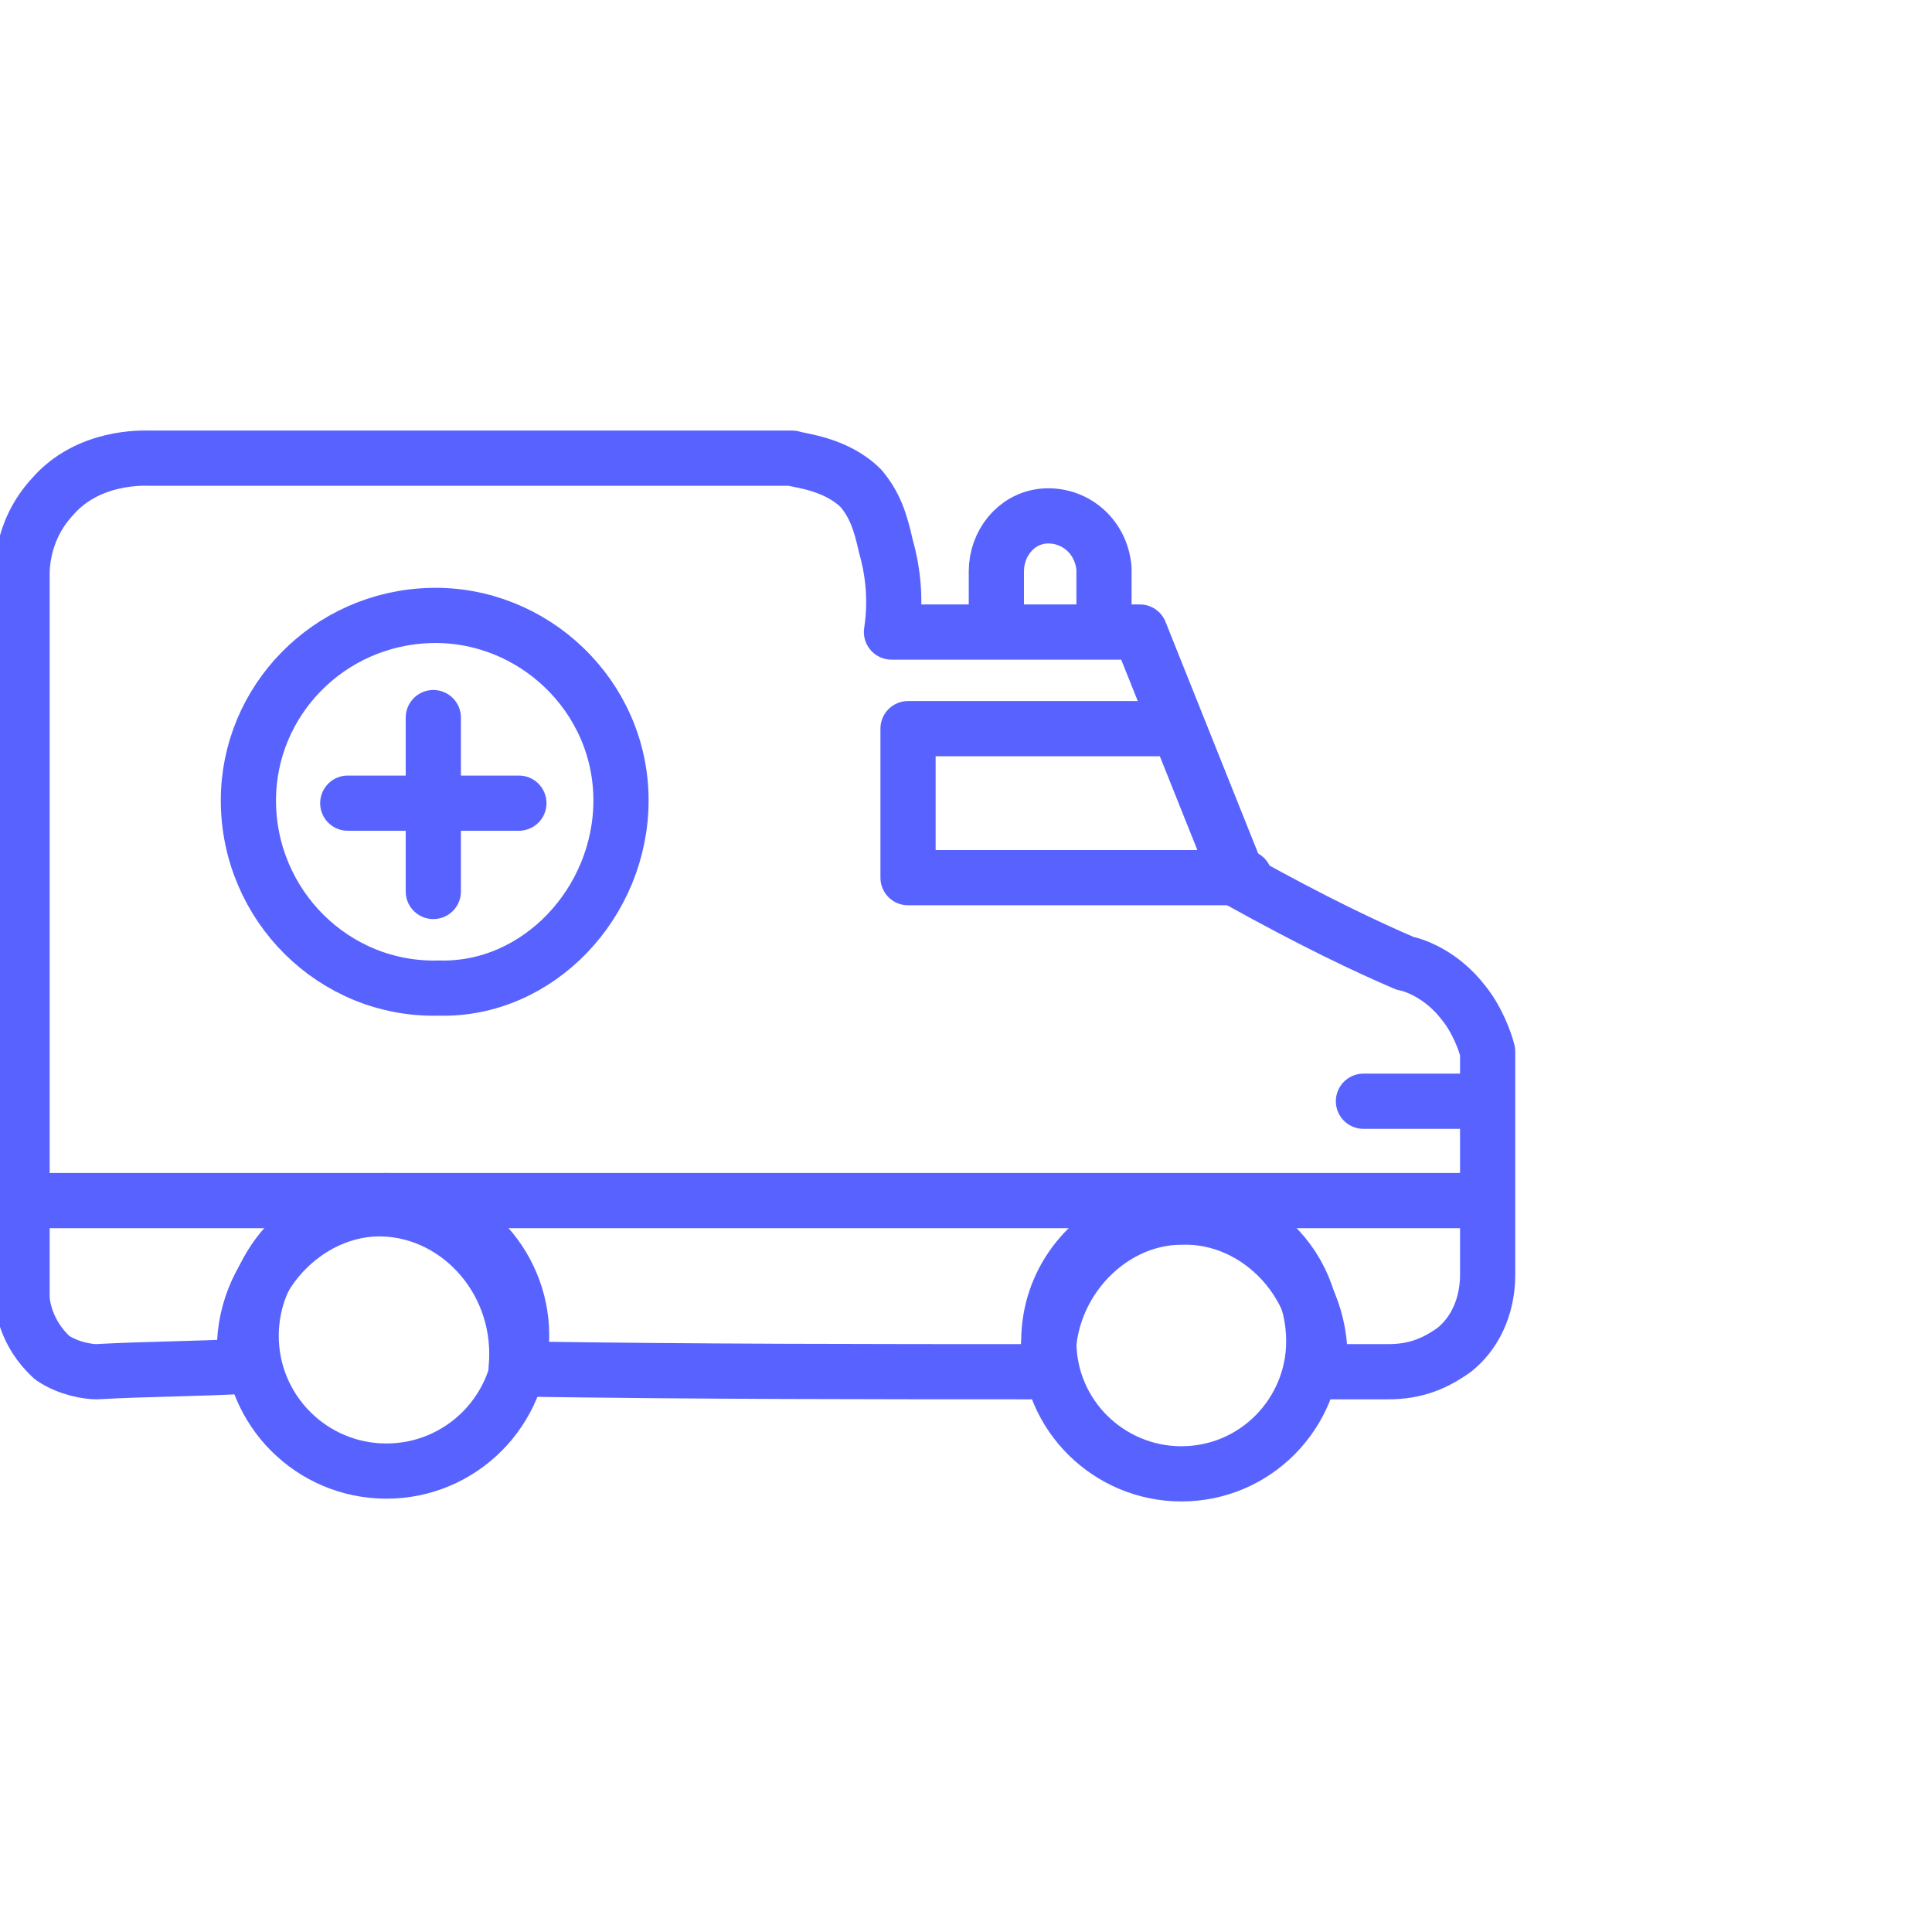
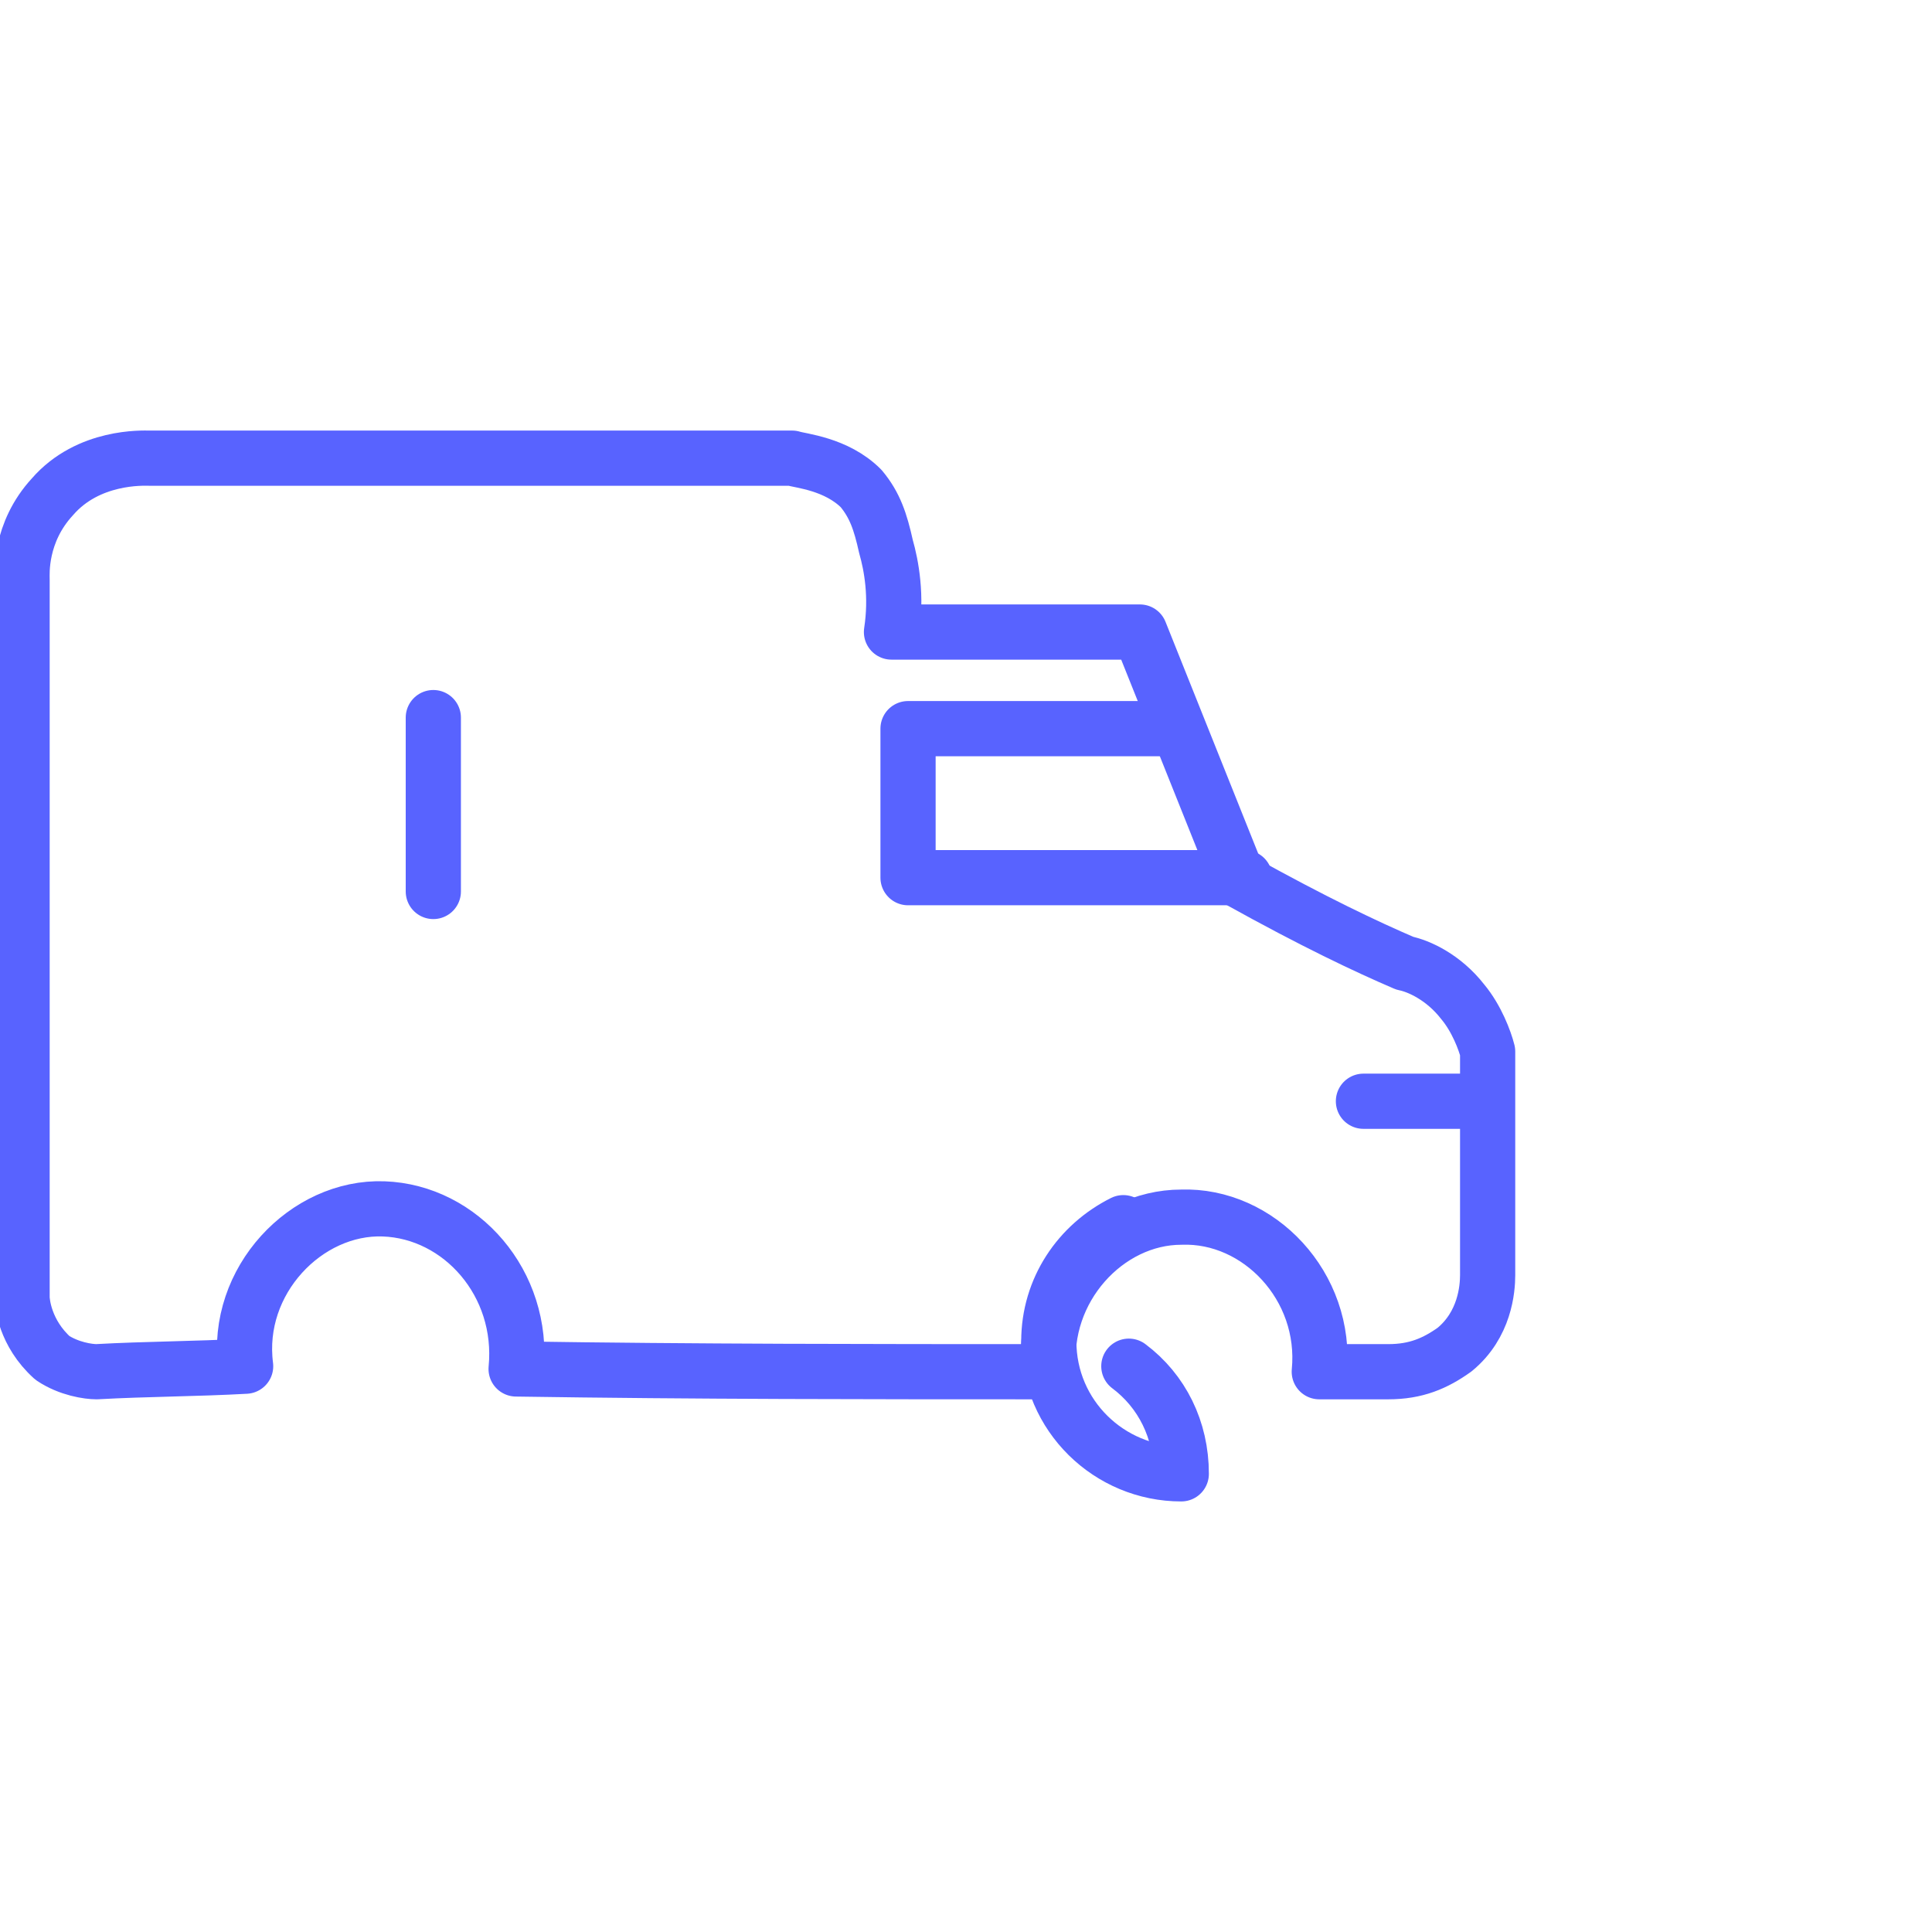
<svg xmlns="http://www.w3.org/2000/svg" version="1.1" id="Layer_1" x="0px" y="0px" viewBox="0 0 70 70" style="enable-background:new 0 0 70 70;" xml:space="preserve">
  <style type="text/css">
	.st0{display:none;}
	.st1{display:inline;opacity:0.35;fill:#2D2D2D;enable-background:new    ;}
	.st2{fill:none;stroke:#5863FF;stroke-width:2;stroke-linecap:round;stroke-linejoin:round;stroke-miterlimit:10;}
</style>
  <g id="Layer_2_1_" class="st0">
    <rect x="2.5" y="2.5" class="st1" width="65" height="65" />
  </g>
  <g id="Layer_3">
</g>
  <g>
-     <path class="st2" d="M22.5,29c0-3.8-3.2-6.8-6.9-6.7C11.9,22.4,9,25.4,9,29c0,3.8,3.1,6.9,6.9,6.8C19.5,35.9,22.5,32.7,22.5,29z" />
    <line class="st2" x1="15.7" y1="26" x2="15.7" y2="32.3" />
-     <line class="st2" x1="18.8" y1="29.1" x2="12.6" y2="29.1" />
    <path class="st2" d="M38,49.7c-0.3-3,2.1-5.6,4.8-5.6c2.8-0.1,5.3,2.5,5,5.6c0.8,0,1.7,0,2.5,0c1,0,1.7-0.3,2.4-0.8   c1.1-0.9,1.2-2.2,1.2-2.7c0-2.7,0-5.4,0-8.1c-0.1-0.4-0.4-1.2-0.9-1.8c-0.7-0.9-1.6-1.3-2.1-1.4c-1.4-0.6-3.3-1.5-6-3   c-1.2-3-2.4-6-3.6-9c-3,0-6,0-9,0c0.2-1.3,0-2.4-0.2-3.1c-0.2-0.9-0.4-1.5-0.9-2.1c-0.9-0.9-2.2-1-2.5-1.1c-7.8,0-15.5,0-23.3,0   c-0.2,0-2.2-0.1-3.5,1.4c-1.2,1.3-1.1,2.8-1.1,3c0,8.7,0,17.3,0,26c0,0.2,0.1,1.3,1.1,2.2c0.6,0.4,1.3,0.5,1.6,0.5   c1.8-0.1,3.6-0.1,5.4-0.2c-0.4-3.1,2.2-5.8,5-5.7c2.8,0.1,5.1,2.7,4.8,5.8C25.2,49.7,31.6,49.7,38,49.7z" />
-     <path class="st2" d="M1.9,43.5c17,0,34.1,0,51.1,0" />
-     <path class="st2" d="M36.1,22c0-0.4,0-0.8,0-1.3c0-1,0.7-1.9,1.7-2c1.1-0.1,2.1,0.7,2.2,1.9c0,0.4,0,0.9,0,1.3" />
    <path class="st2" d="M42.1,26.4c0,0-6.4,0-9.2,0c0,1.8,0,3.6,0,5.4c3.9,0,12.2,0,12.2,0" />
    <line class="st2" x1="49.4" y1="39.9" x2="53" y2="39.9" />
-     <circle class="st2" cx="14" cy="48.4" r="4.9" />
-     <path class="st2" d="M40.7,44.3c-1.6,0.8-2.7,2.4-2.7,4.3c0,2.7,2.2,4.8,4.8,4.8c2.7,0,4.8-2.2,4.8-4.8c0-1.6-0.7-3-1.9-3.9" />
+     <path class="st2" d="M40.7,44.3c-1.6,0.8-2.7,2.4-2.7,4.3c0,2.7,2.2,4.8,4.8,4.8c0-1.6-0.7-3-1.9-3.9" />
  </g>
</svg>